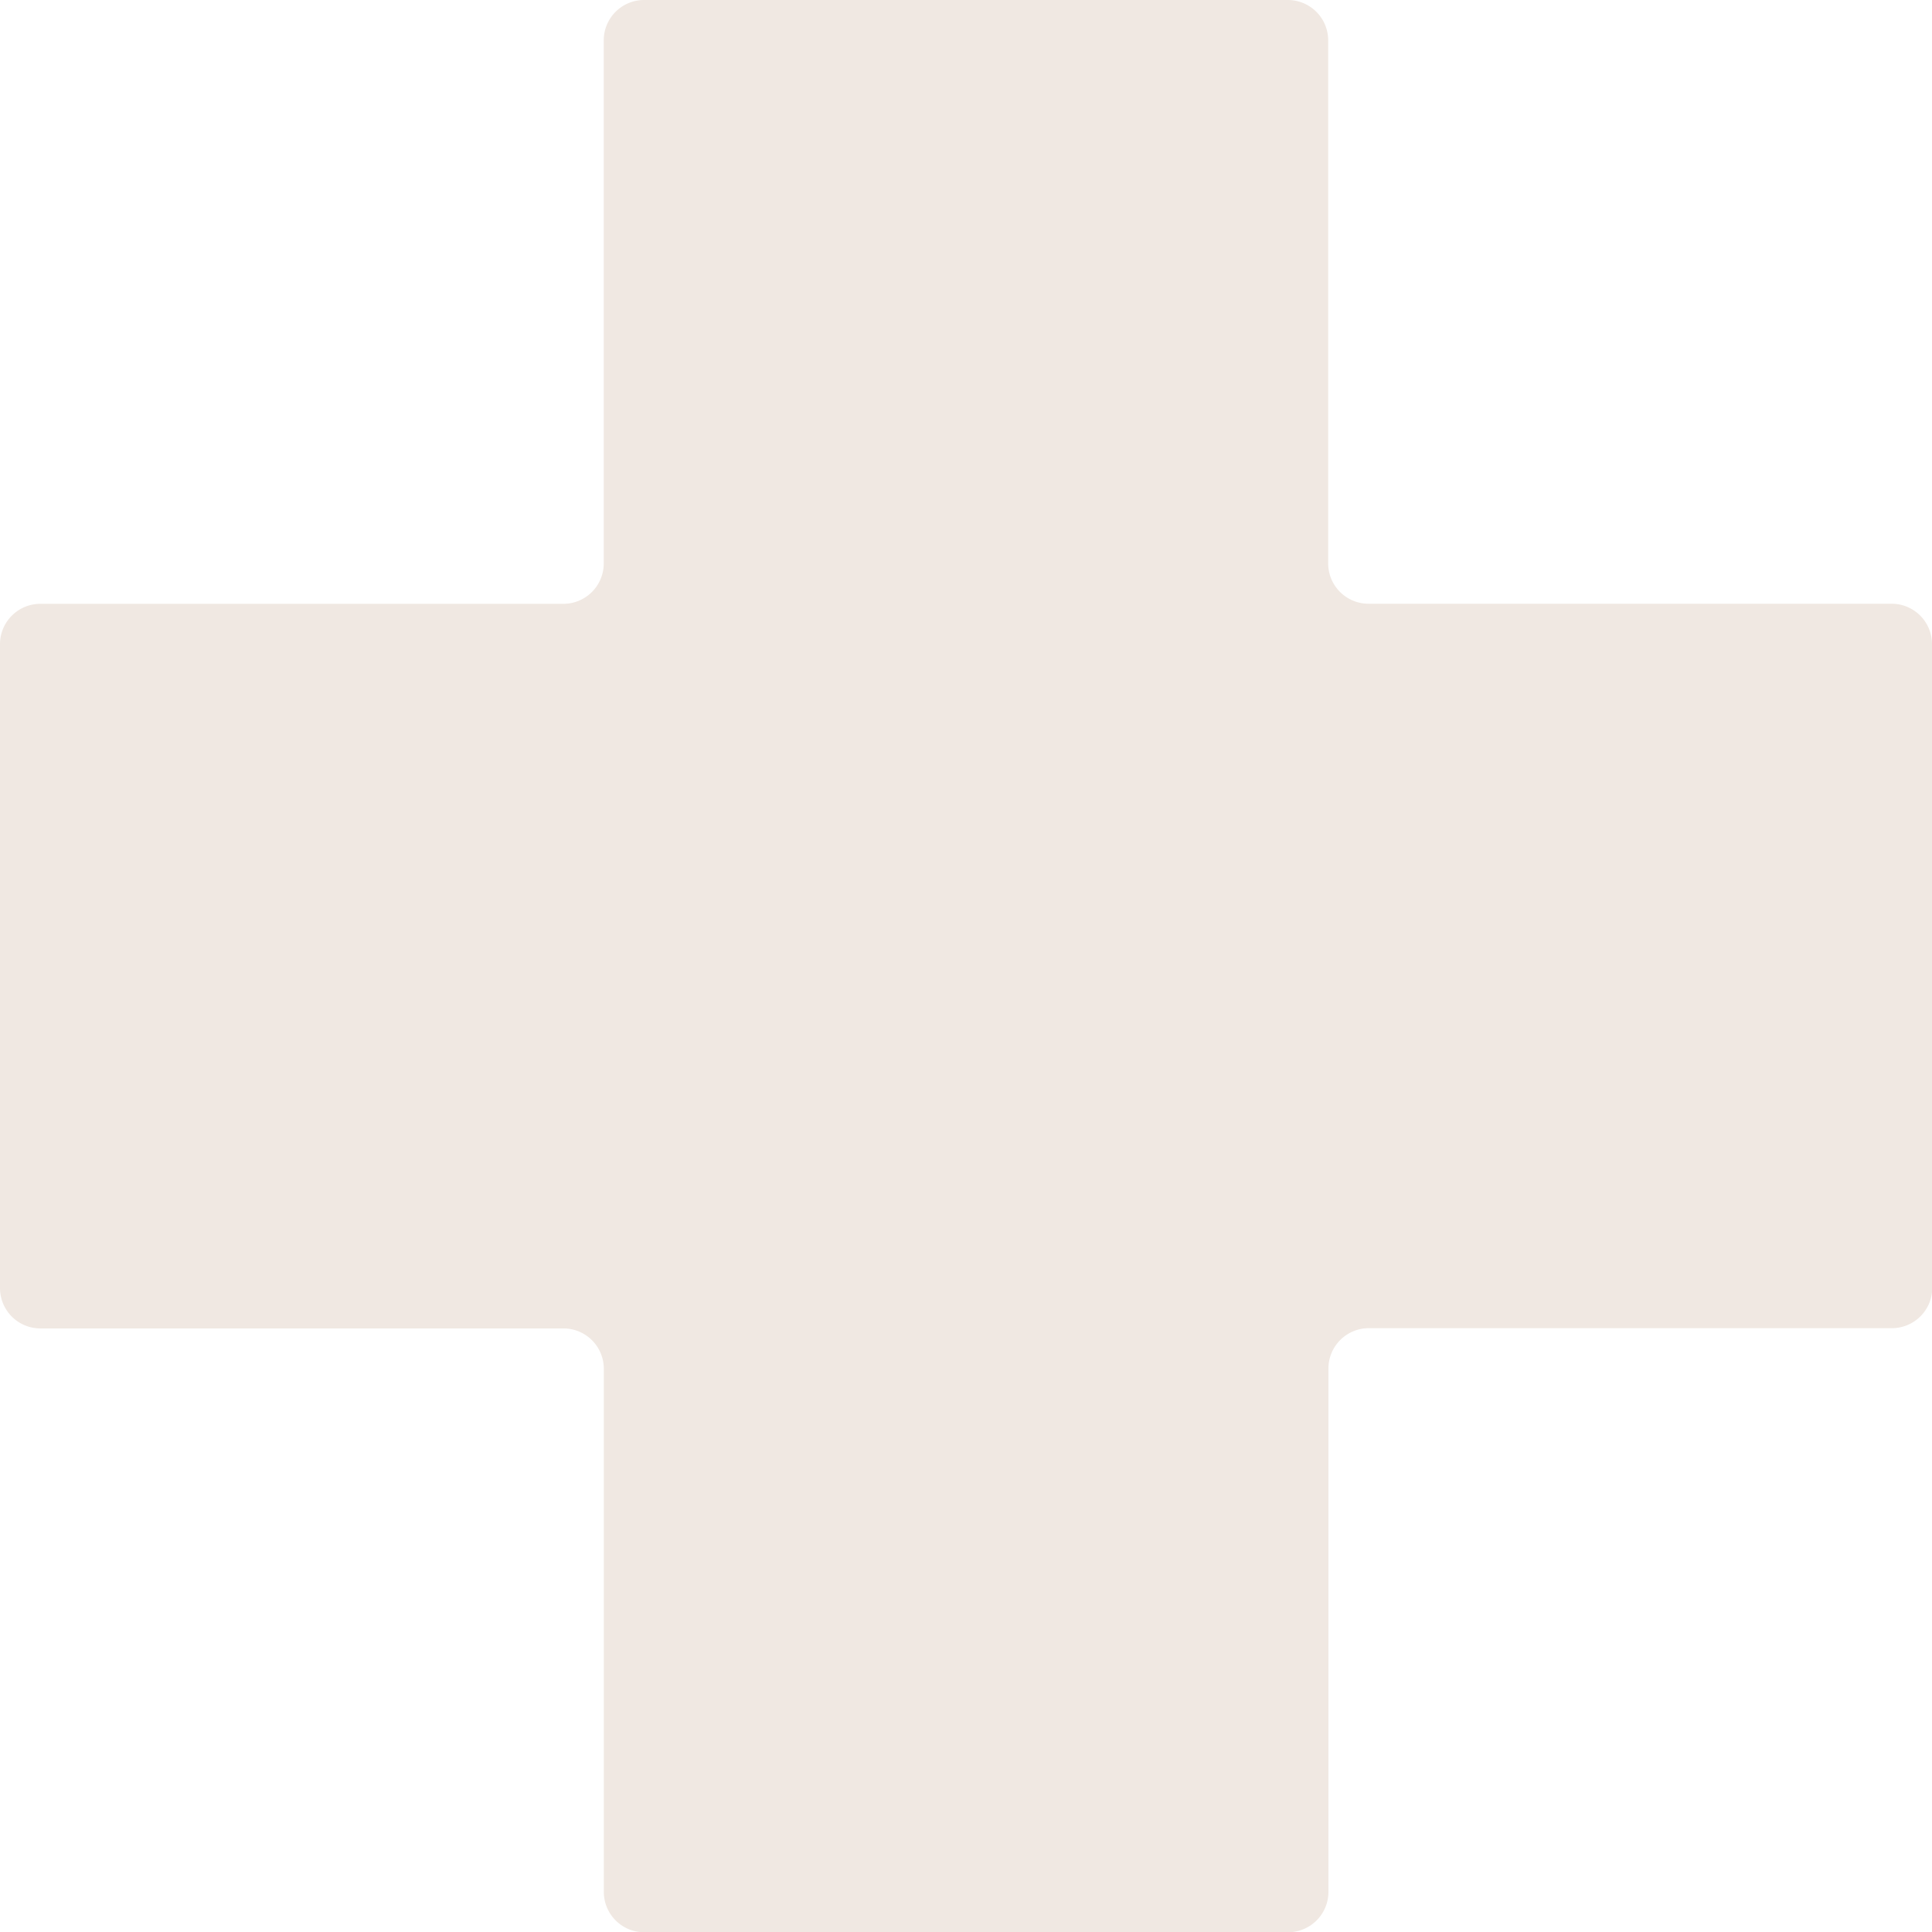
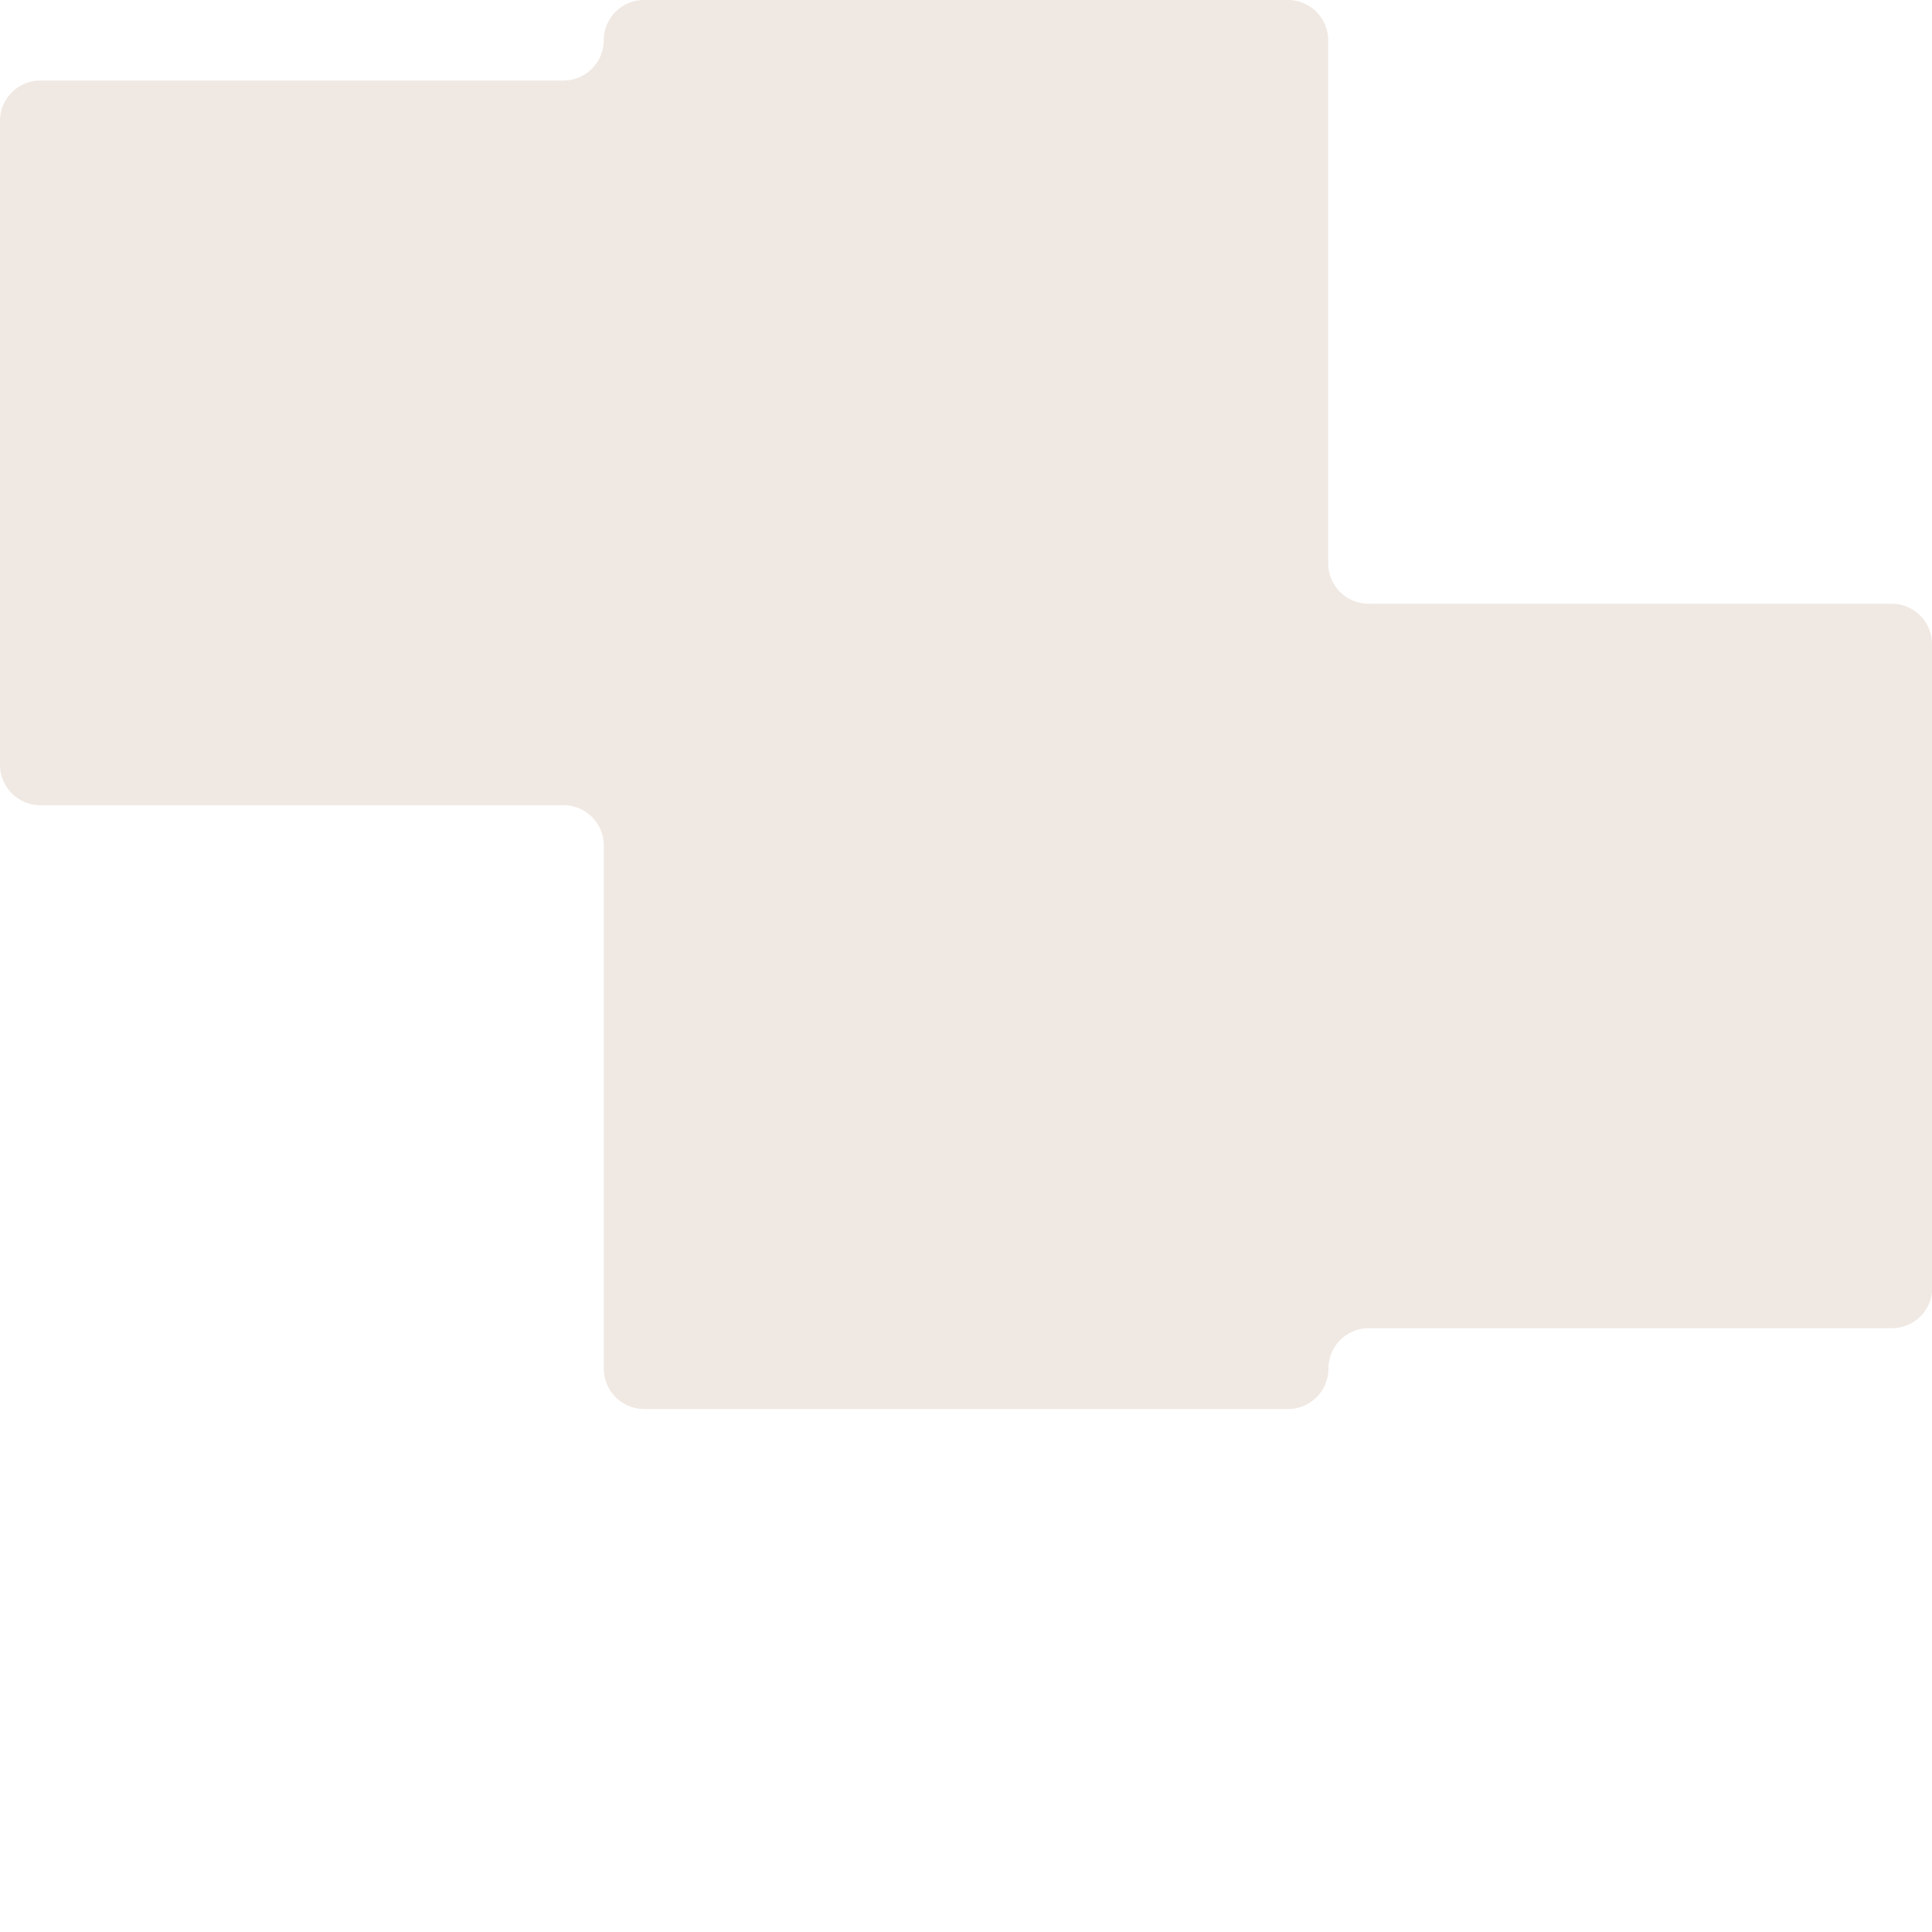
<svg xmlns="http://www.w3.org/2000/svg" width="23.498" height="23.498" viewBox="0 0 23.498 23.498">
-   <path id="Icon_map-health" data-name="Icon map-health" d="M24.218,8.553a.491.491,0,0,0-.49-.49H17.364a.491.491,0,0,1-.49-.49V1.21a.491.491,0,0,0-.49-.49H8.553a.491.491,0,0,0-.49.49V7.574a.491.491,0,0,1-.49.49H1.21a.491.491,0,0,0-.49.49v7.833a.491.491,0,0,0,.49.49H7.574a.491.491,0,0,1,.49.49v6.364a.491.491,0,0,0,.49.49h7.833a.491.491,0,0,0,.49-.49V17.364a.491.491,0,0,1,.49-.49h6.364a.491.491,0,0,0,.49-.49Z" transform="translate(-0.72 -0.72)" fill="#f0e8e2" />
+   <path id="Icon_map-health" data-name="Icon map-health" d="M24.218,8.553a.491.491,0,0,0-.49-.49H17.364a.491.491,0,0,1-.49-.49V1.21a.491.491,0,0,0-.49-.49H8.553a.491.491,0,0,0-.49.49a.491.491,0,0,1-.49.49H1.21a.491.491,0,0,0-.49.49v7.833a.491.491,0,0,0,.49.49H7.574a.491.491,0,0,1,.49.49v6.364a.491.491,0,0,0,.49.49h7.833a.491.491,0,0,0,.49-.49V17.364a.491.491,0,0,1,.49-.49h6.364a.491.491,0,0,0,.49-.49Z" transform="translate(-0.72 -0.72)" fill="#f0e8e2" />
</svg>